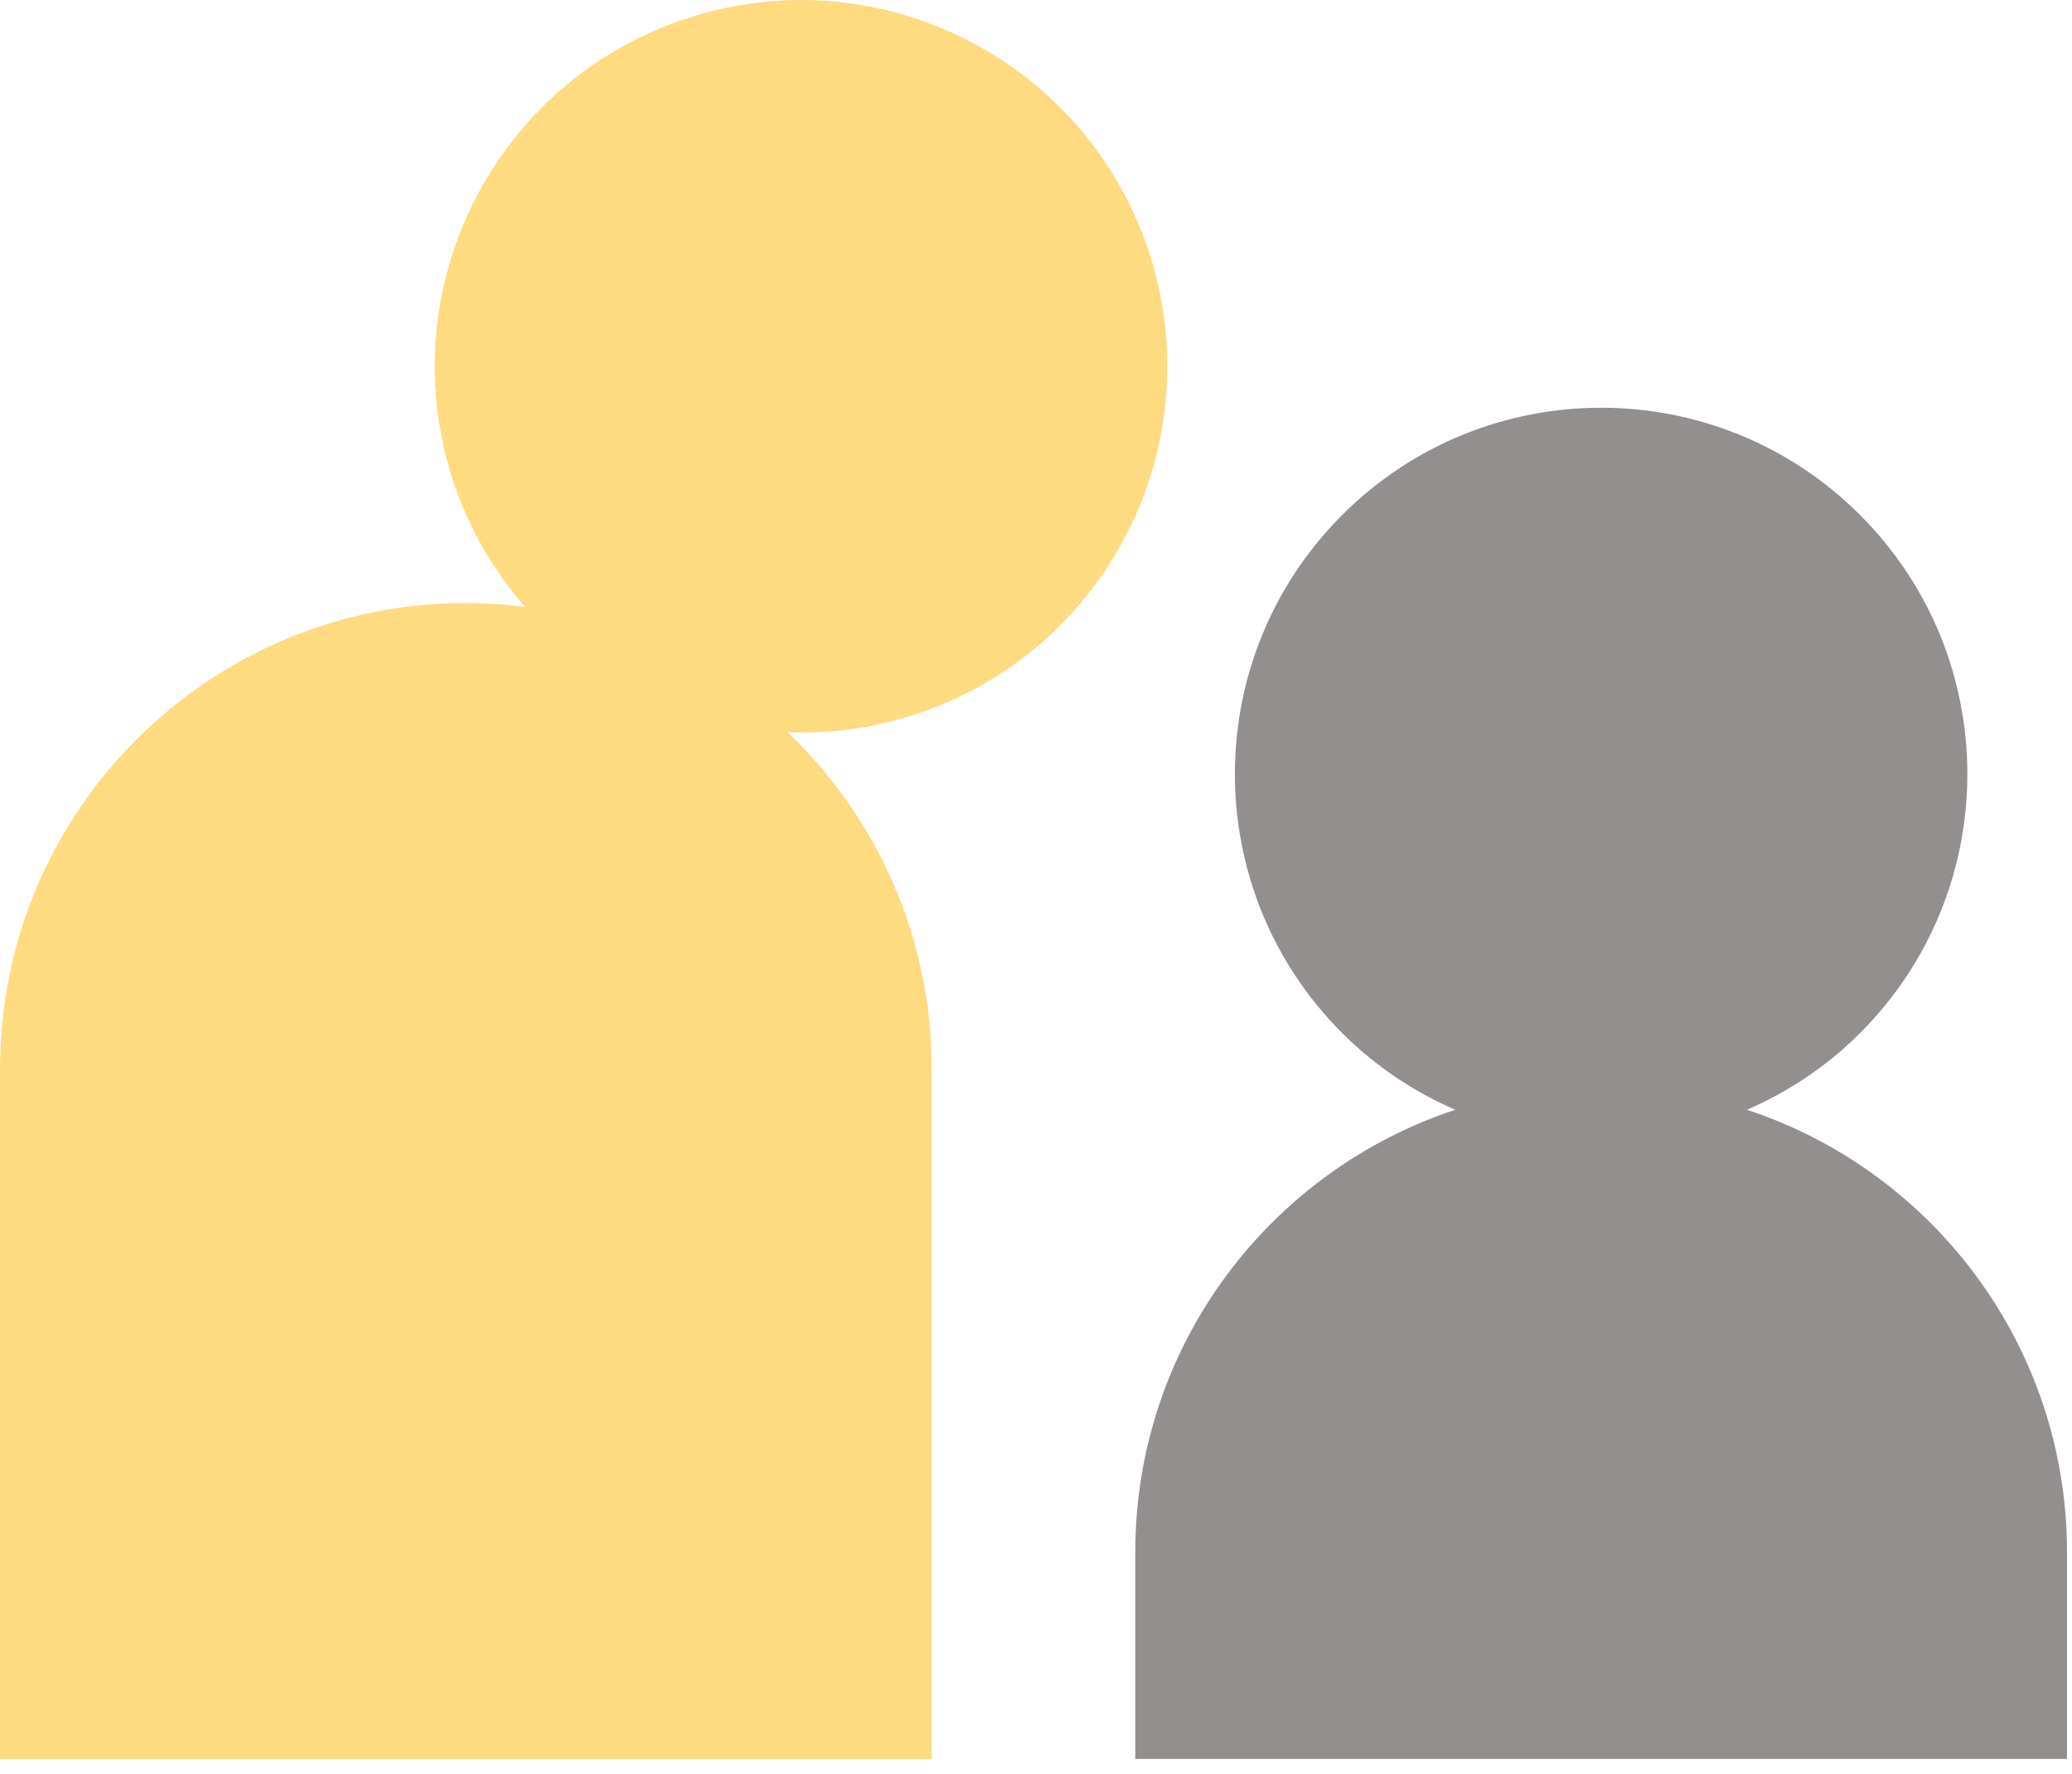
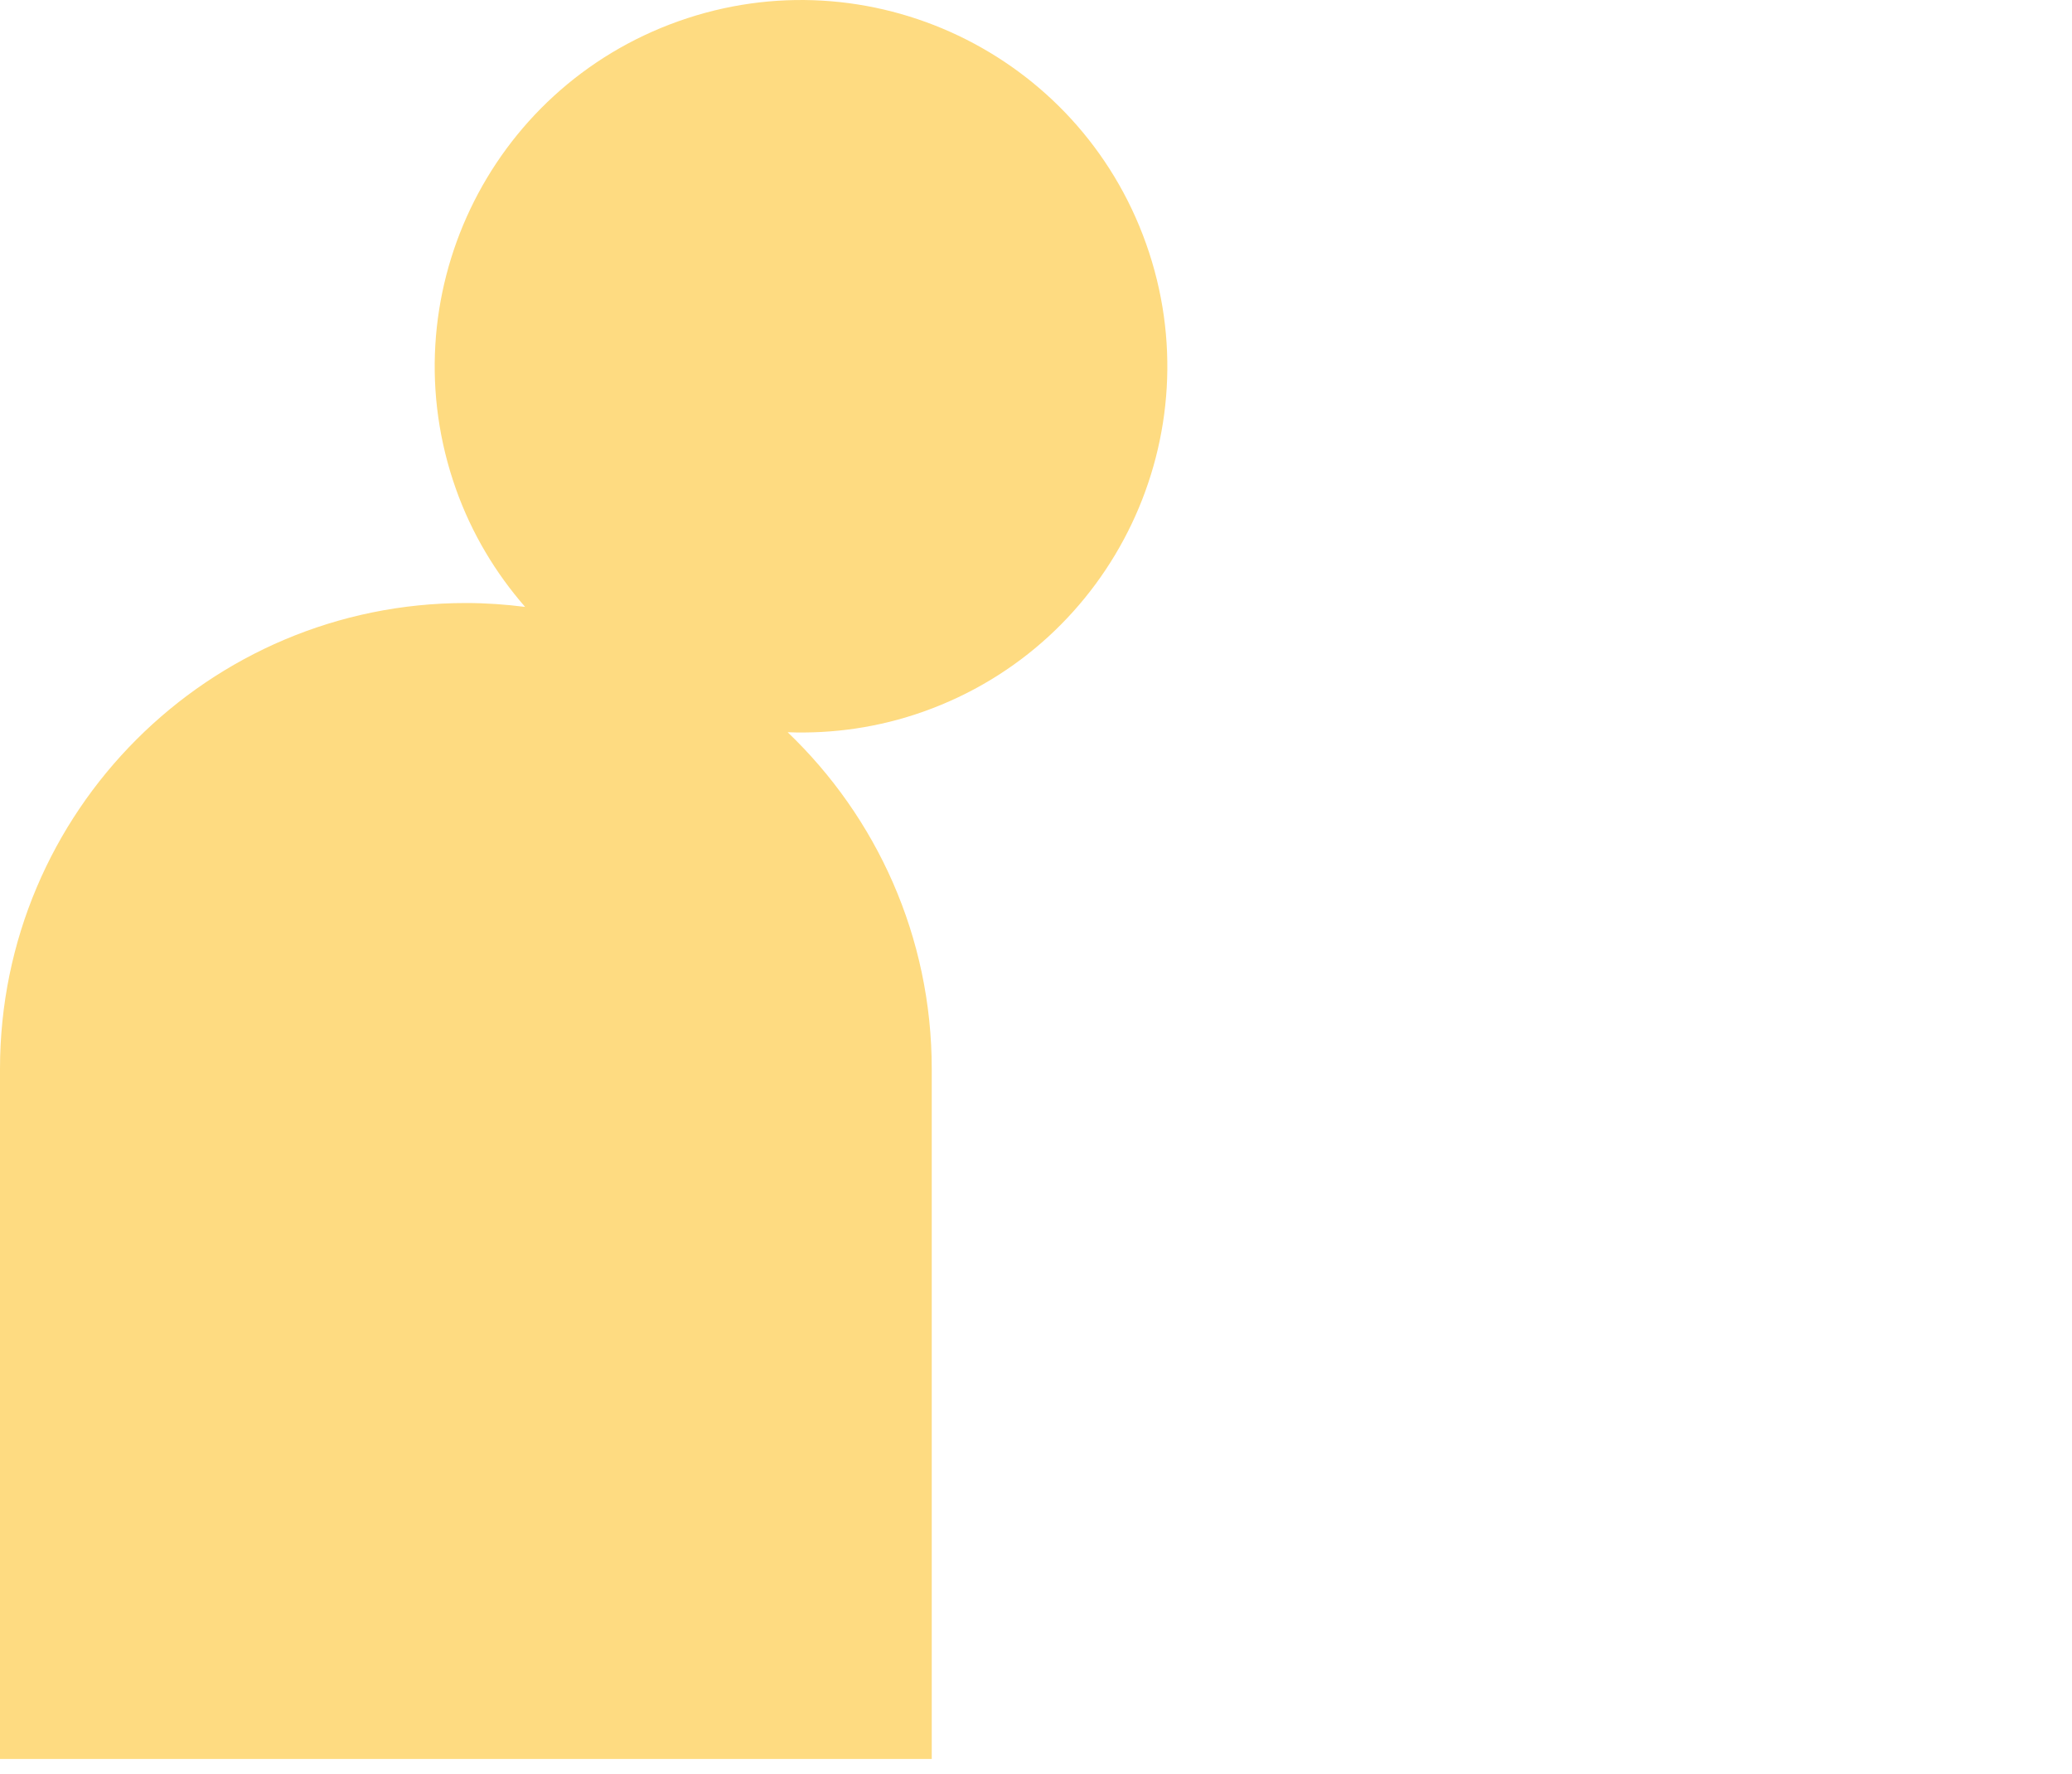
<svg xmlns="http://www.w3.org/2000/svg" width="111px" height="95px" viewBox="0 0 111 95" version="1.1">
  <g stroke="none" stroke-width="1" fill="none" fill-rule="evenodd">
    <g transform="translate(-1020, -10671)">
      <g transform="translate(0, 10181)">
        <g transform="translate(865, 489.25)">
          <g transform="translate(154.903, 0)">
            <g transform="translate(0.097, 0.75)">
              <path d="M49.483,38.11 C59.693,34.481 65.027,23.263 61.398,13.054 C57.768,2.844 46.55,-2.49 36.341,1.139 C26.131,4.768 20.797,15.986 24.426,26.195 C25.277,28.589 26.557,30.702 28.131,32.506 C27.091,32.374 26.034,32.298 24.958,32.298 C11.174,32.298 0,43.473 0,57.256 L0,94.211 L49.915,94.211 L49.915,57.256 C49.915,50.161 46.949,43.763 42.196,39.219 C44.607,39.308 47.072,38.967 49.483,38.11" fill="#FEDB81">
              </path>
-               <path d="M93.588,59.44 C95.785,58.486 97.85,57.127 99.648,55.33 C107.309,47.668 107.309,35.246 99.648,27.585 C91.986,19.923 79.564,19.923 71.901,27.585 C64.24,35.246 64.24,47.668 71.901,55.33 C73.7,57.127 75.764,58.486 77.963,59.44 C68.007,62.72 60.818,72.089 60.818,83.143 L60.818,94.211 L110.733,94.211 L110.733,83.143 C110.733,72.089 103.543,62.72 93.588,59.44" fill="#928F8E">
-               </path>
            </g>
          </g>
        </g>
      </g>
    </g>
  </g>
</svg>